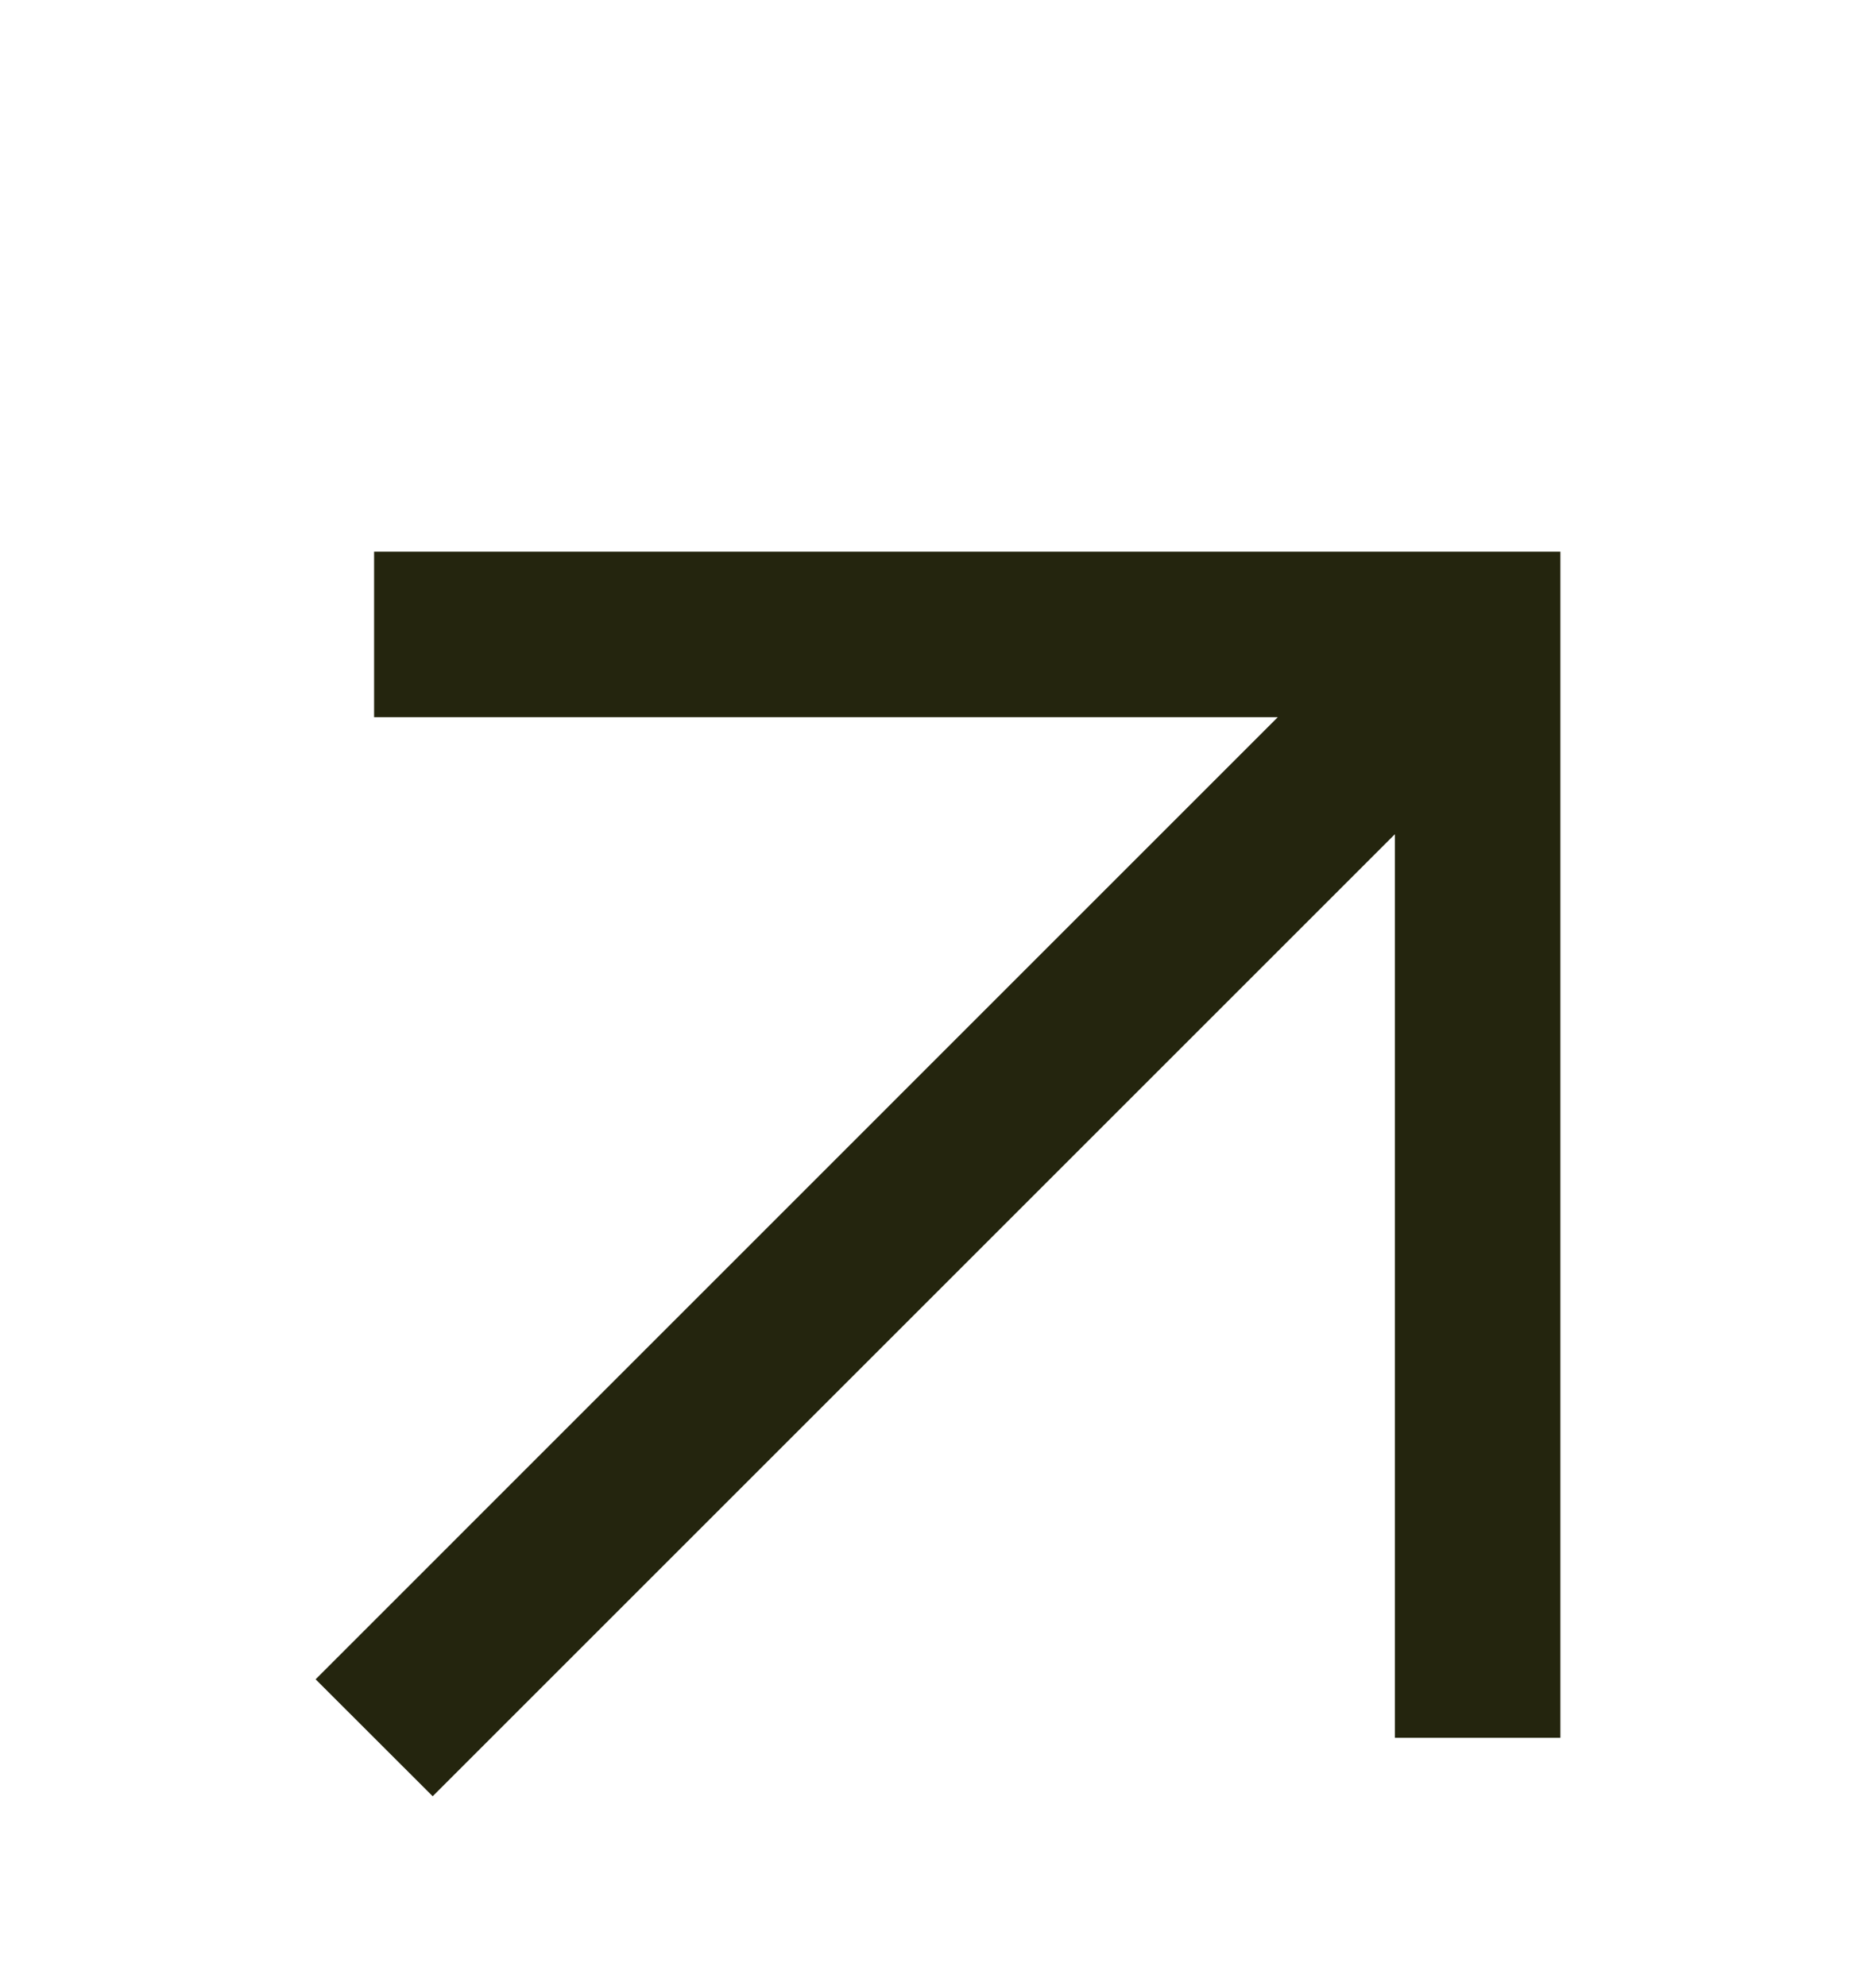
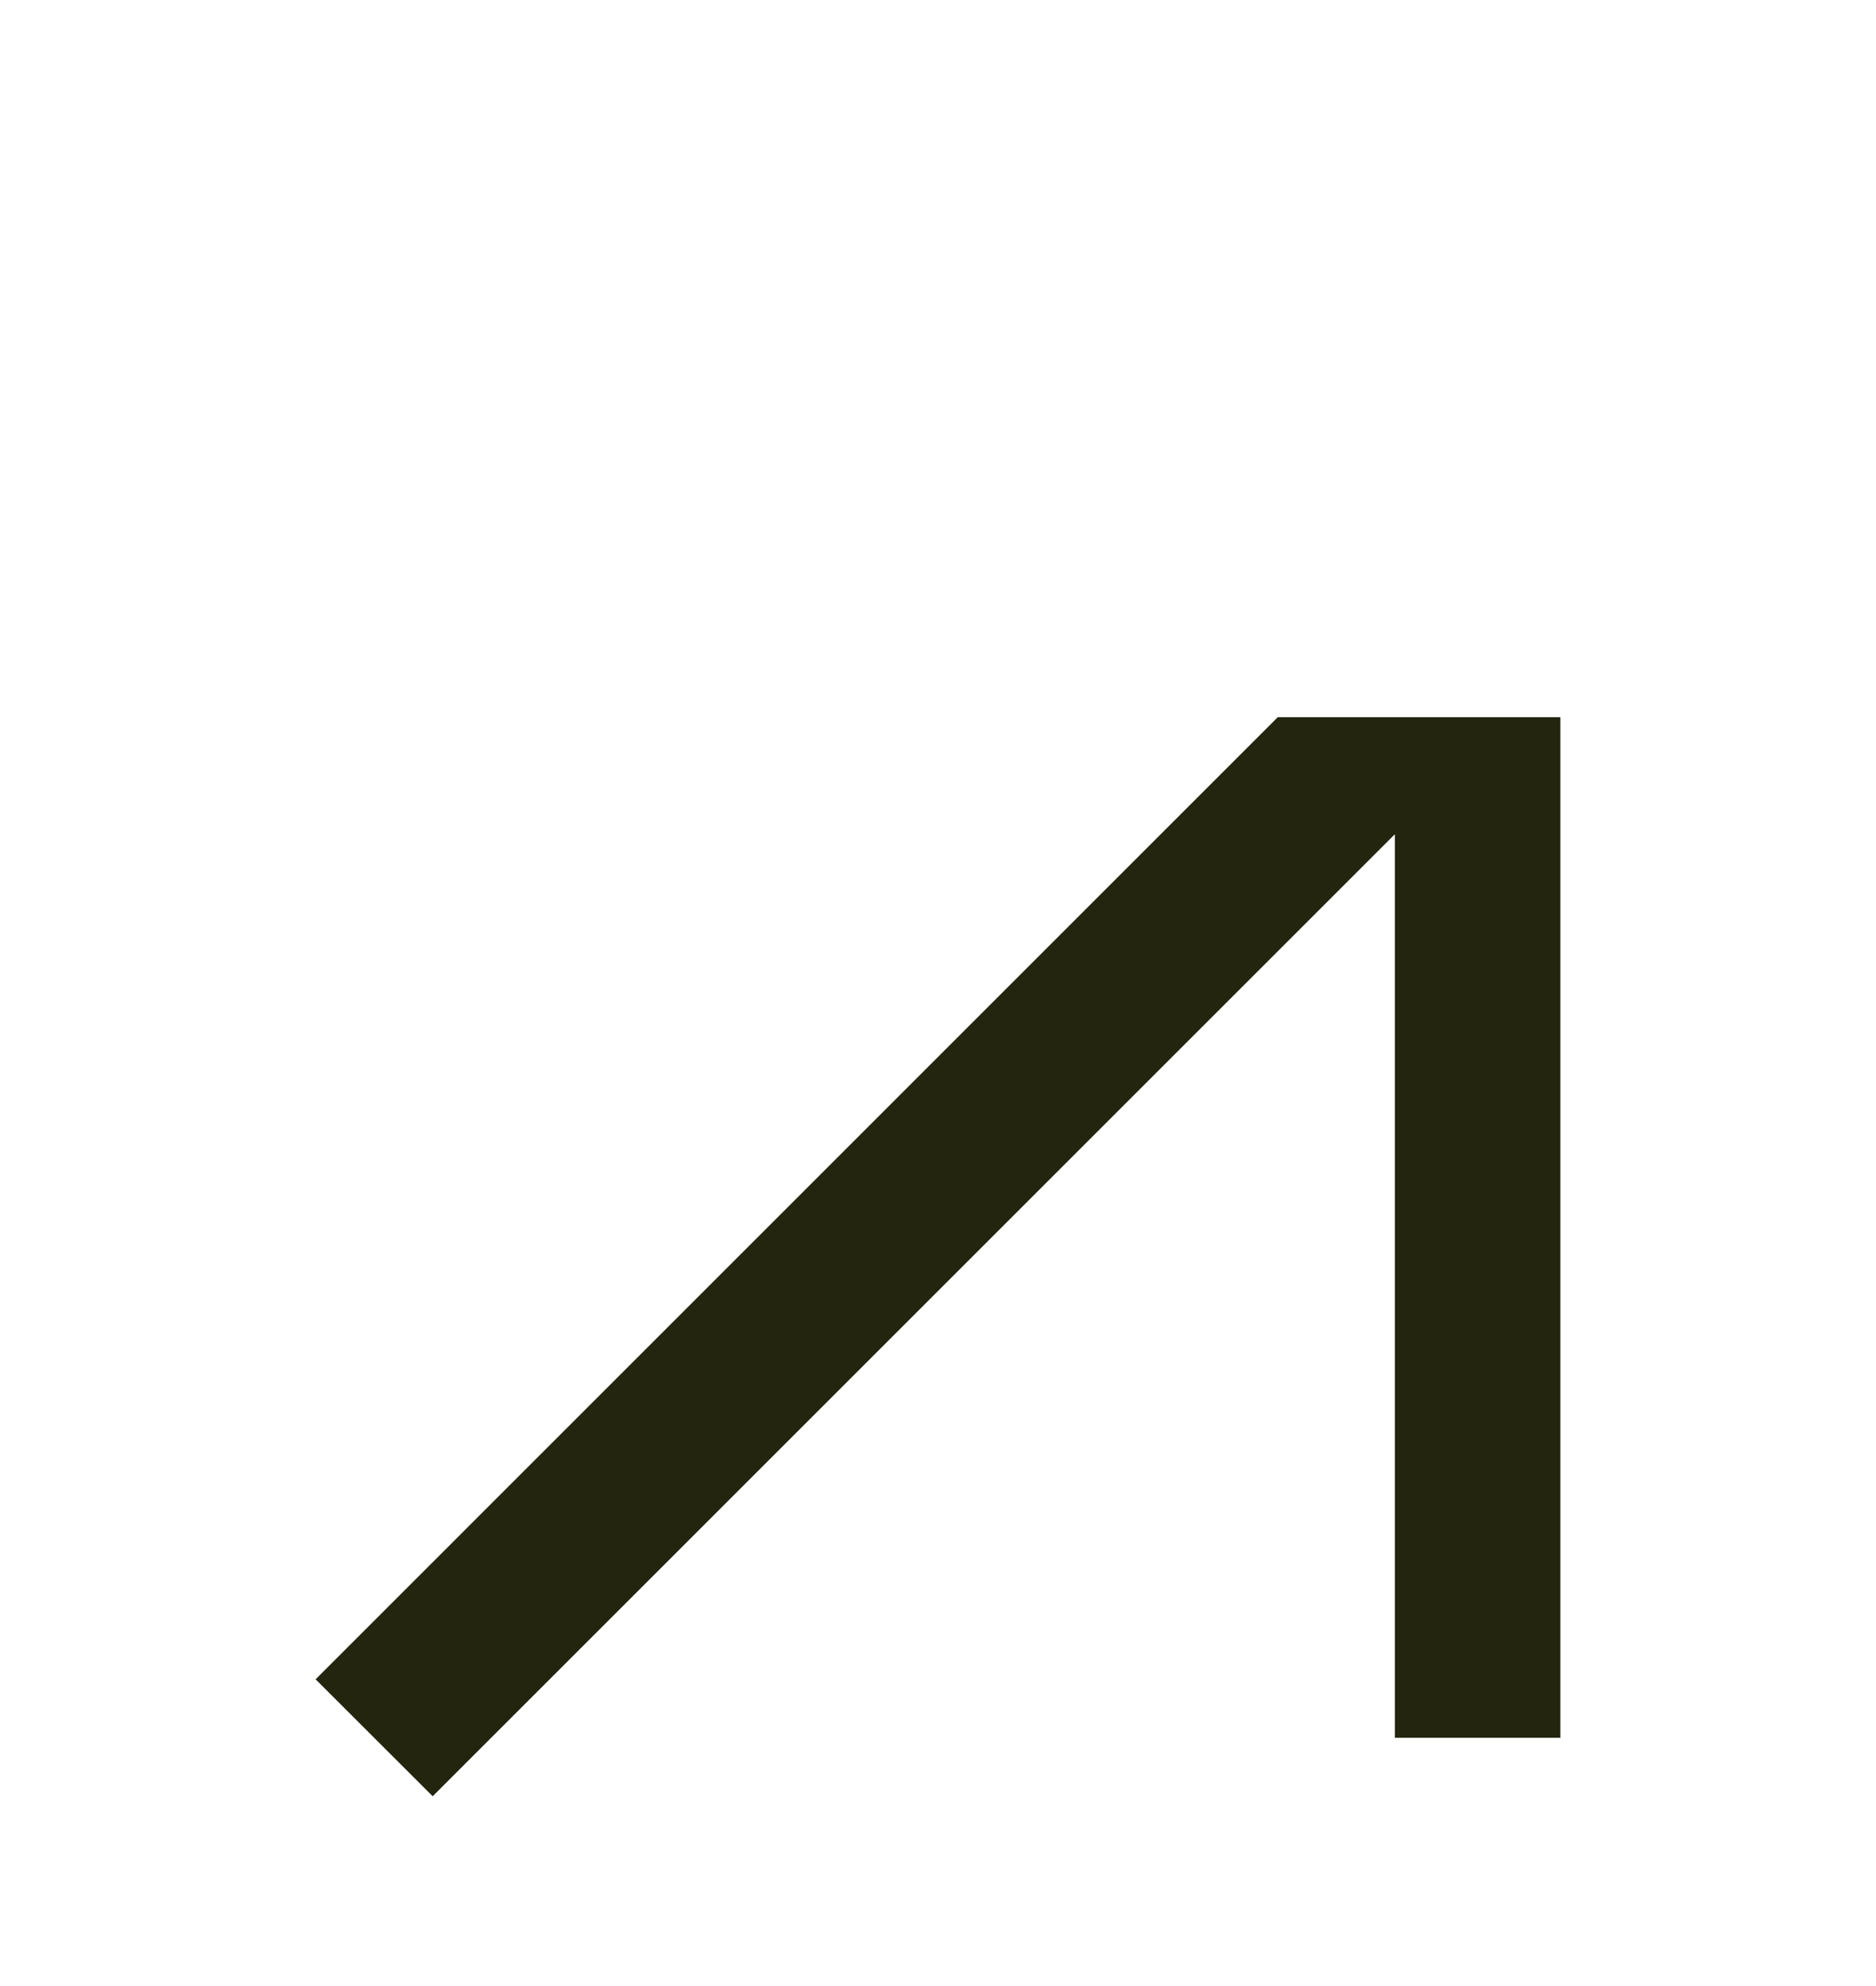
<svg xmlns="http://www.w3.org/2000/svg" fill="none" height="100%" overflow="visible" preserveAspectRatio="none" style="display: block;" viewBox="0 0 17 18" width="100%">
  <g id="Frame 2147236476">
    <g id="Frame 2147236474">
-       <path clip-rule="evenodd" d="M11.579 6.5H3.39V5H14.14V15.75H12.64V7.561L3.921 16.28L2.86 15.22L11.579 6.5Z" fill="#24250E" fill-rule="evenodd" id="Arrow: icon" />
+       <path clip-rule="evenodd" d="M11.579 6.5H3.39H14.14V15.75H12.64V7.561L3.921 16.28L2.86 15.22L11.579 6.5Z" fill="#24250E" fill-rule="evenodd" id="Arrow: icon" />
    </g>
  </g>
</svg>